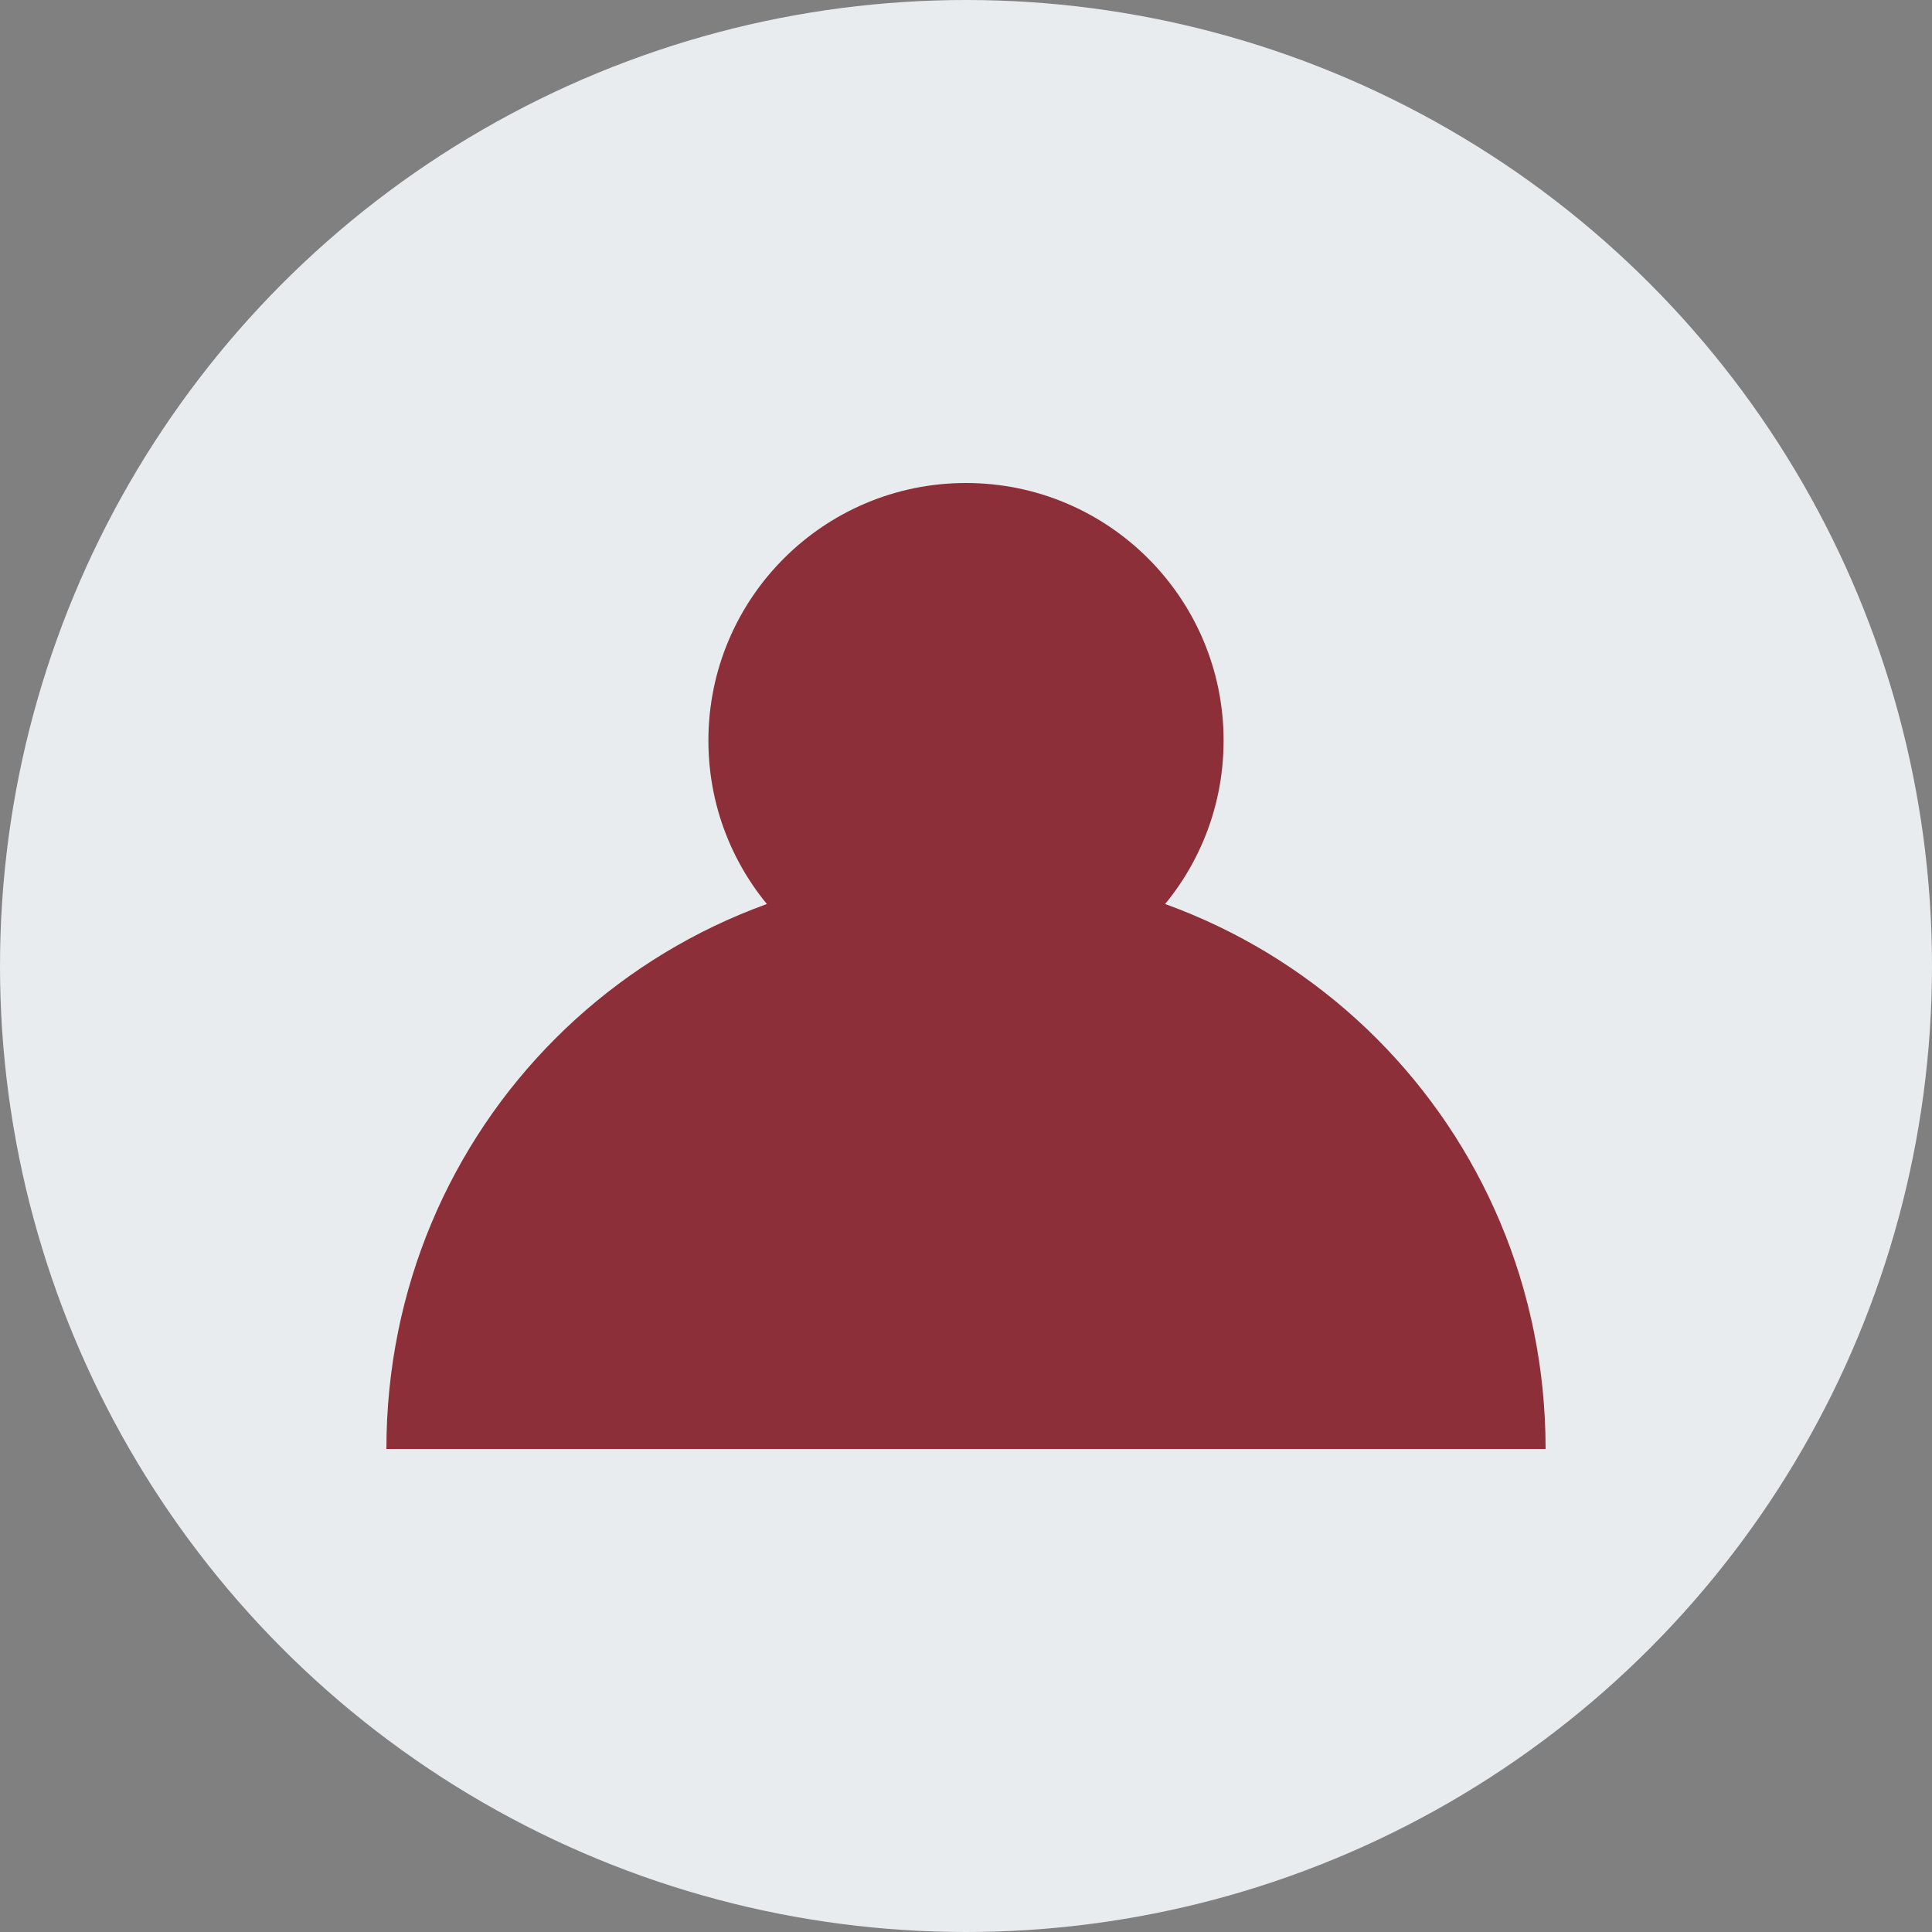
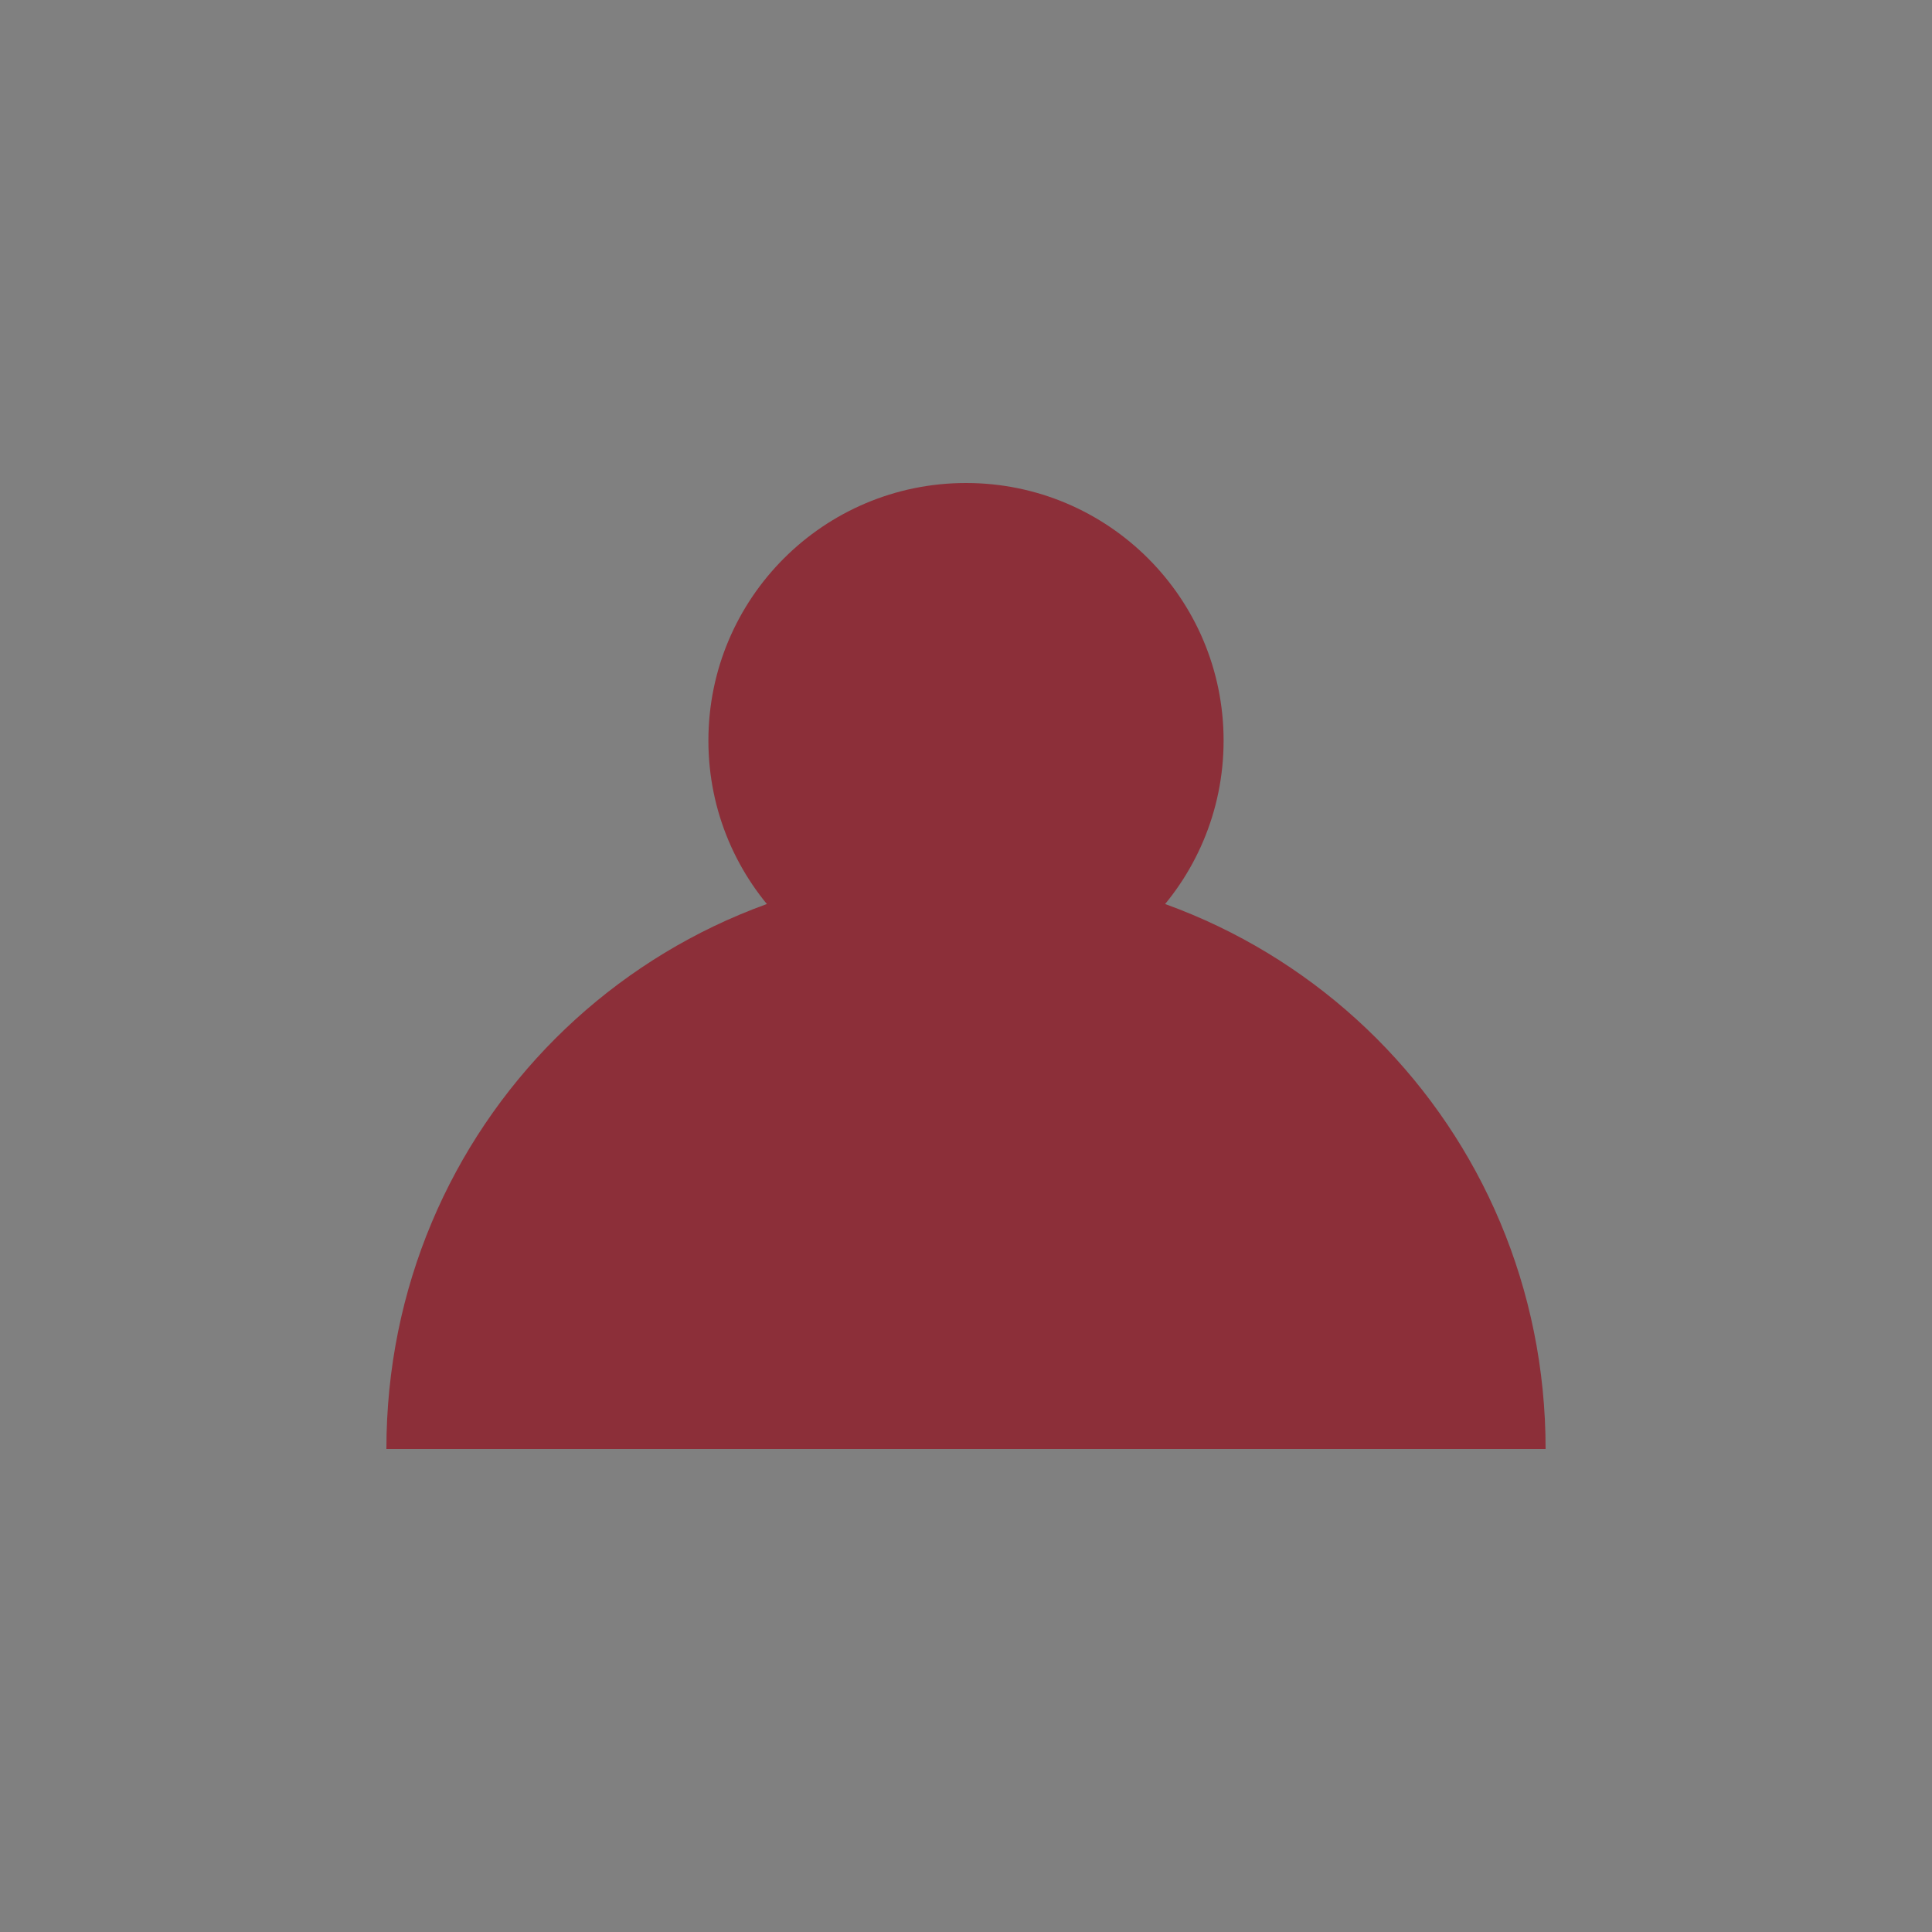
<svg xmlns="http://www.w3.org/2000/svg" viewBox="0 0 60 60" width="60" height="60">
  <rect x="0" y="0" width="60" height="60" fill="#808080" stroke="none" />
-   <circle cx="30" cy="30" r="30" fill="#e9ecef" />
  <circle cx="30" cy="23" r="8" fill="#8c2f39" />
  <path d="M12 45c0-10 8-18 18-18s18 8 18 18" fill="#8c2f39" />
</svg>